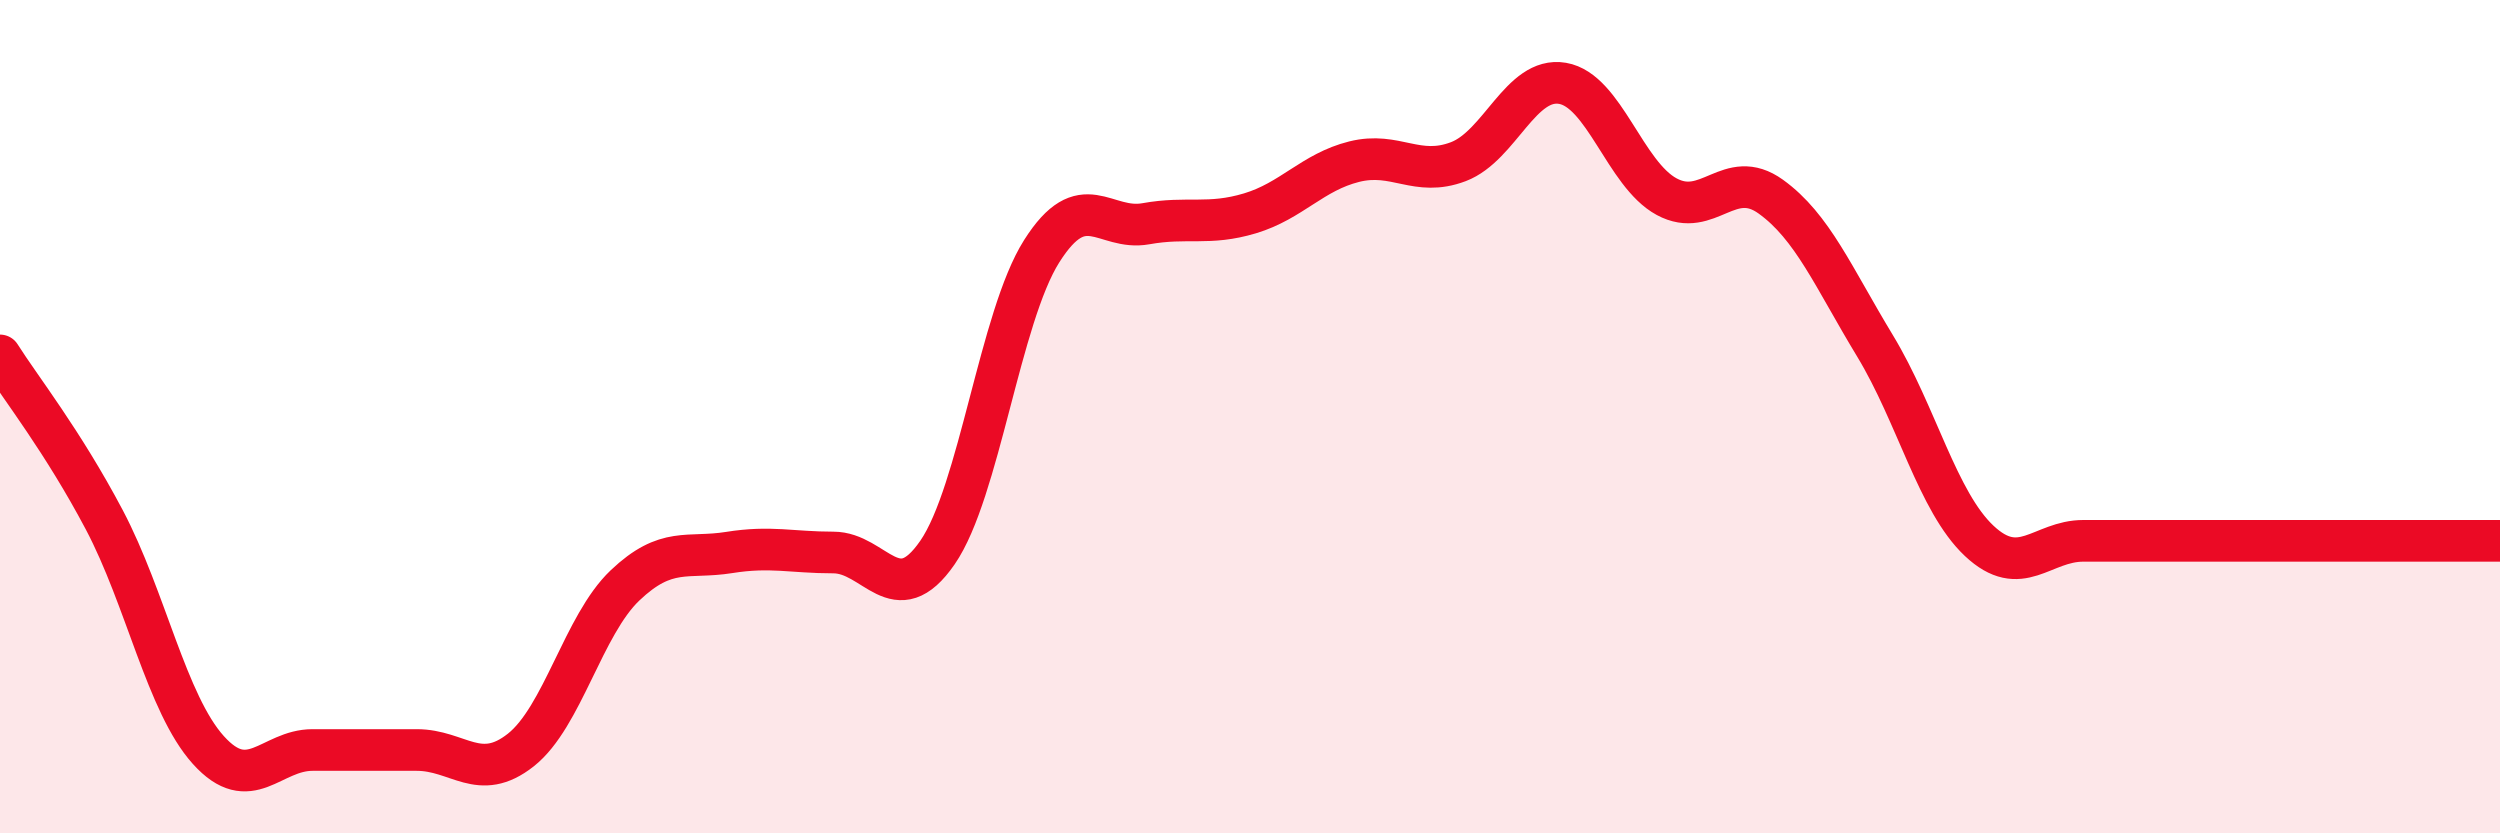
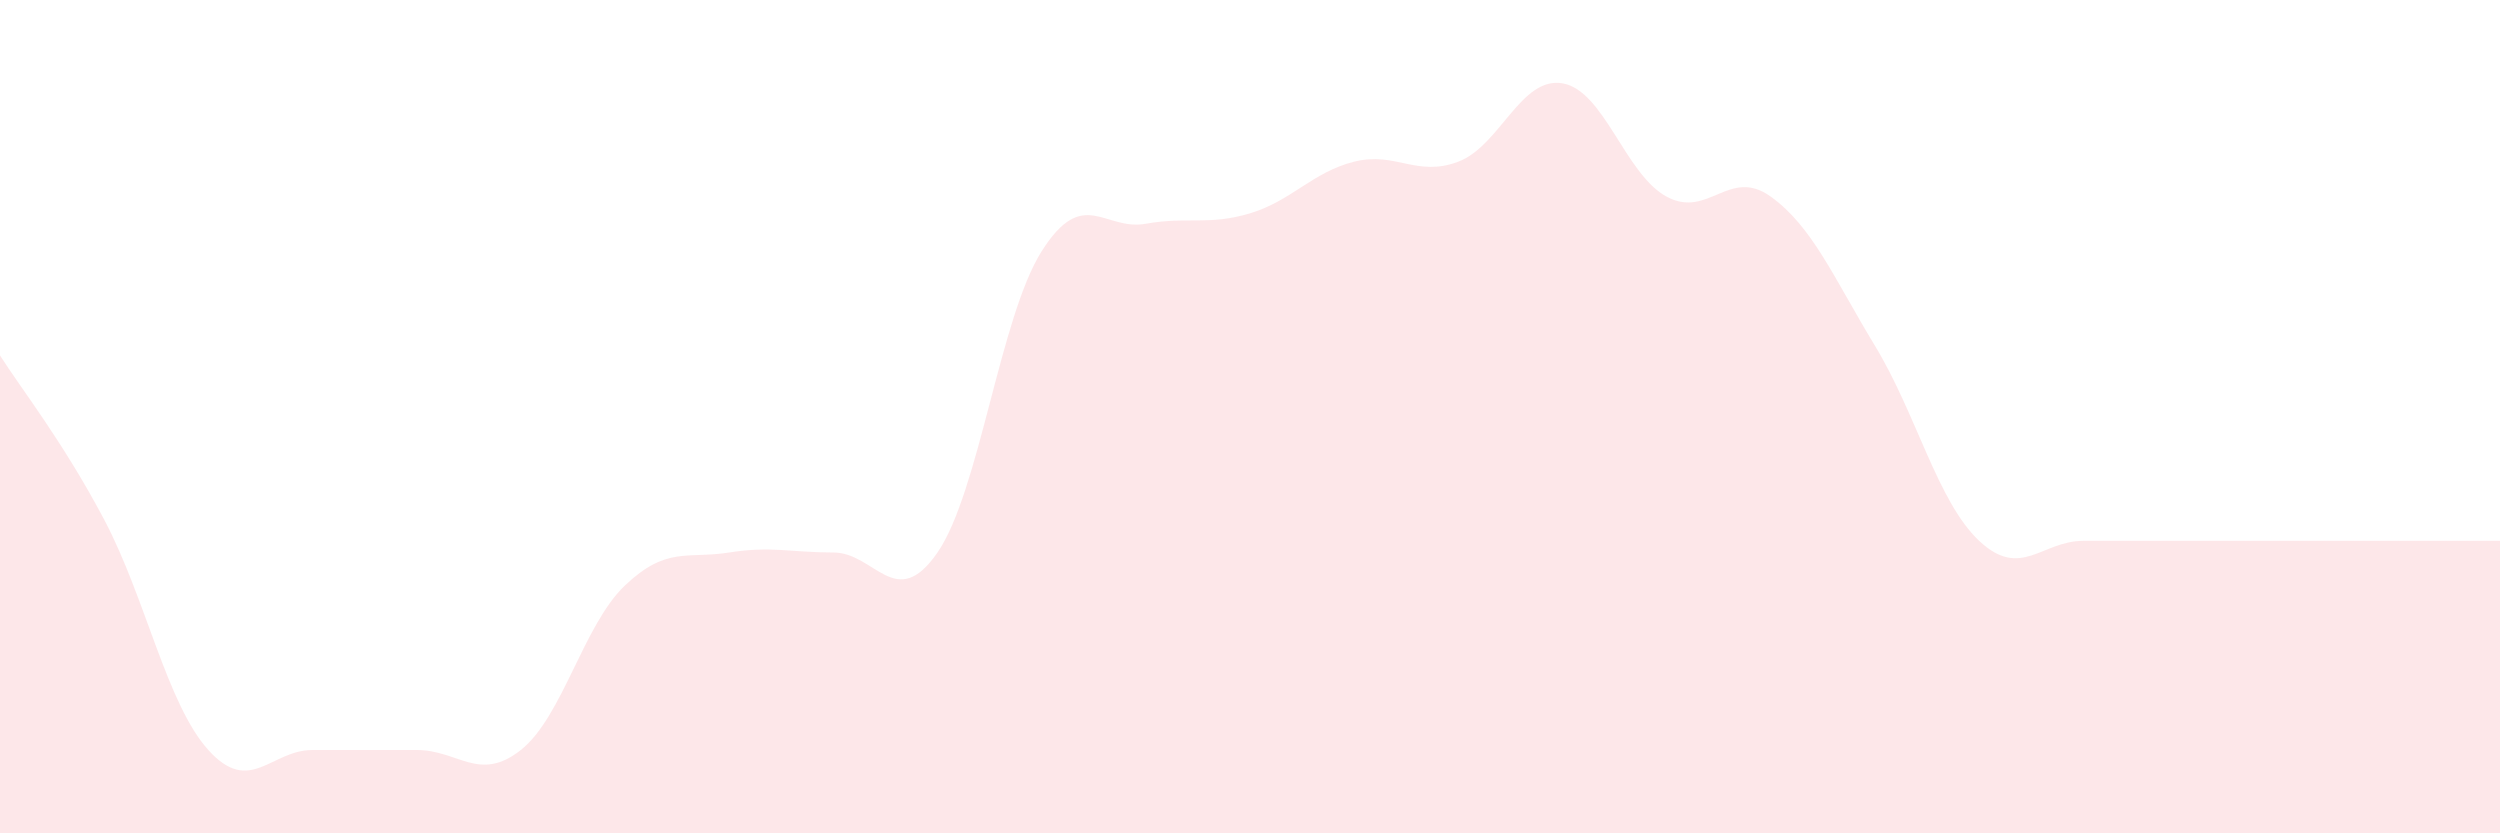
<svg xmlns="http://www.w3.org/2000/svg" width="60" height="20" viewBox="0 0 60 20">
  <path d="M 0,8.53 C 0.5,9.32 1.5,10.58 2.5,12.47 C 3.5,14.36 4,16.89 5,18 C 6,19.11 6.5,18 7.5,18 C 8.5,18 9,18 10,18 C 11,18 11.5,18.79 12.5,18 C 13.5,17.21 14,15 15,14.05 C 16,13.1 16.5,13.42 17.5,13.26 C 18.5,13.1 19,13.26 20,13.26 C 21,13.26 21.5,14.71 22.5,13.26 C 23.5,11.81 24,7.61 25,6.03 C 26,4.45 26.5,5.55 27.5,5.37 C 28.5,5.19 29,5.42 30,5.12 C 31,4.82 31.5,4.13 32.5,3.88 C 33.5,3.63 34,4.26 35,3.88 C 36,3.5 36.5,1.83 37.5,2 C 38.5,2.17 39,4.18 40,4.72 C 41,5.26 41.5,4 42.5,4.72 C 43.5,5.44 44,6.65 45,8.3 C 46,9.95 46.5,12.04 47.5,12.98 C 48.5,13.92 49,12.98 50,12.98 C 51,12.98 51.5,12.98 52.5,12.98 C 53.5,12.98 53.5,12.98 55,12.98 C 56.5,12.98 59,12.98 60,12.98L60 20L0 20Z" fill="#EB0A25" opacity="0.1" stroke-linecap="round" stroke-linejoin="round" />
-   <path d="M 0,8.53 C 0.5,9.32 1.5,10.58 2.5,12.47 C 3.5,14.36 4,16.89 5,18 C 6,19.11 6.5,18 7.5,18 C 8.5,18 9,18 10,18 C 11,18 11.5,18.79 12.5,18 C 13.5,17.21 14,15 15,14.05 C 16,13.1 16.5,13.42 17.5,13.26 C 18.5,13.1 19,13.26 20,13.26 C 21,13.26 21.5,14.71 22.5,13.26 C 23.5,11.81 24,7.61 25,6.03 C 26,4.45 26.5,5.55 27.5,5.37 C 28.5,5.19 29,5.42 30,5.12 C 31,4.82 31.5,4.13 32.5,3.88 C 33.5,3.63 34,4.26 35,3.88 C 36,3.5 36.5,1.83 37.5,2 C 38.5,2.17 39,4.18 40,4.72 C 41,5.26 41.5,4 42.5,4.72 C 43.5,5.44 44,6.65 45,8.3 C 46,9.95 46.5,12.04 47.5,12.98 C 48.5,13.92 49,12.98 50,12.98 C 51,12.98 51.5,12.98 52.5,12.98 C 53.5,12.98 53.5,12.98 55,12.98 C 56.5,12.98 59,12.98 60,12.98" stroke="#EB0A25" stroke-width="1" fill="none" stroke-linecap="round" stroke-linejoin="round" />
</svg>